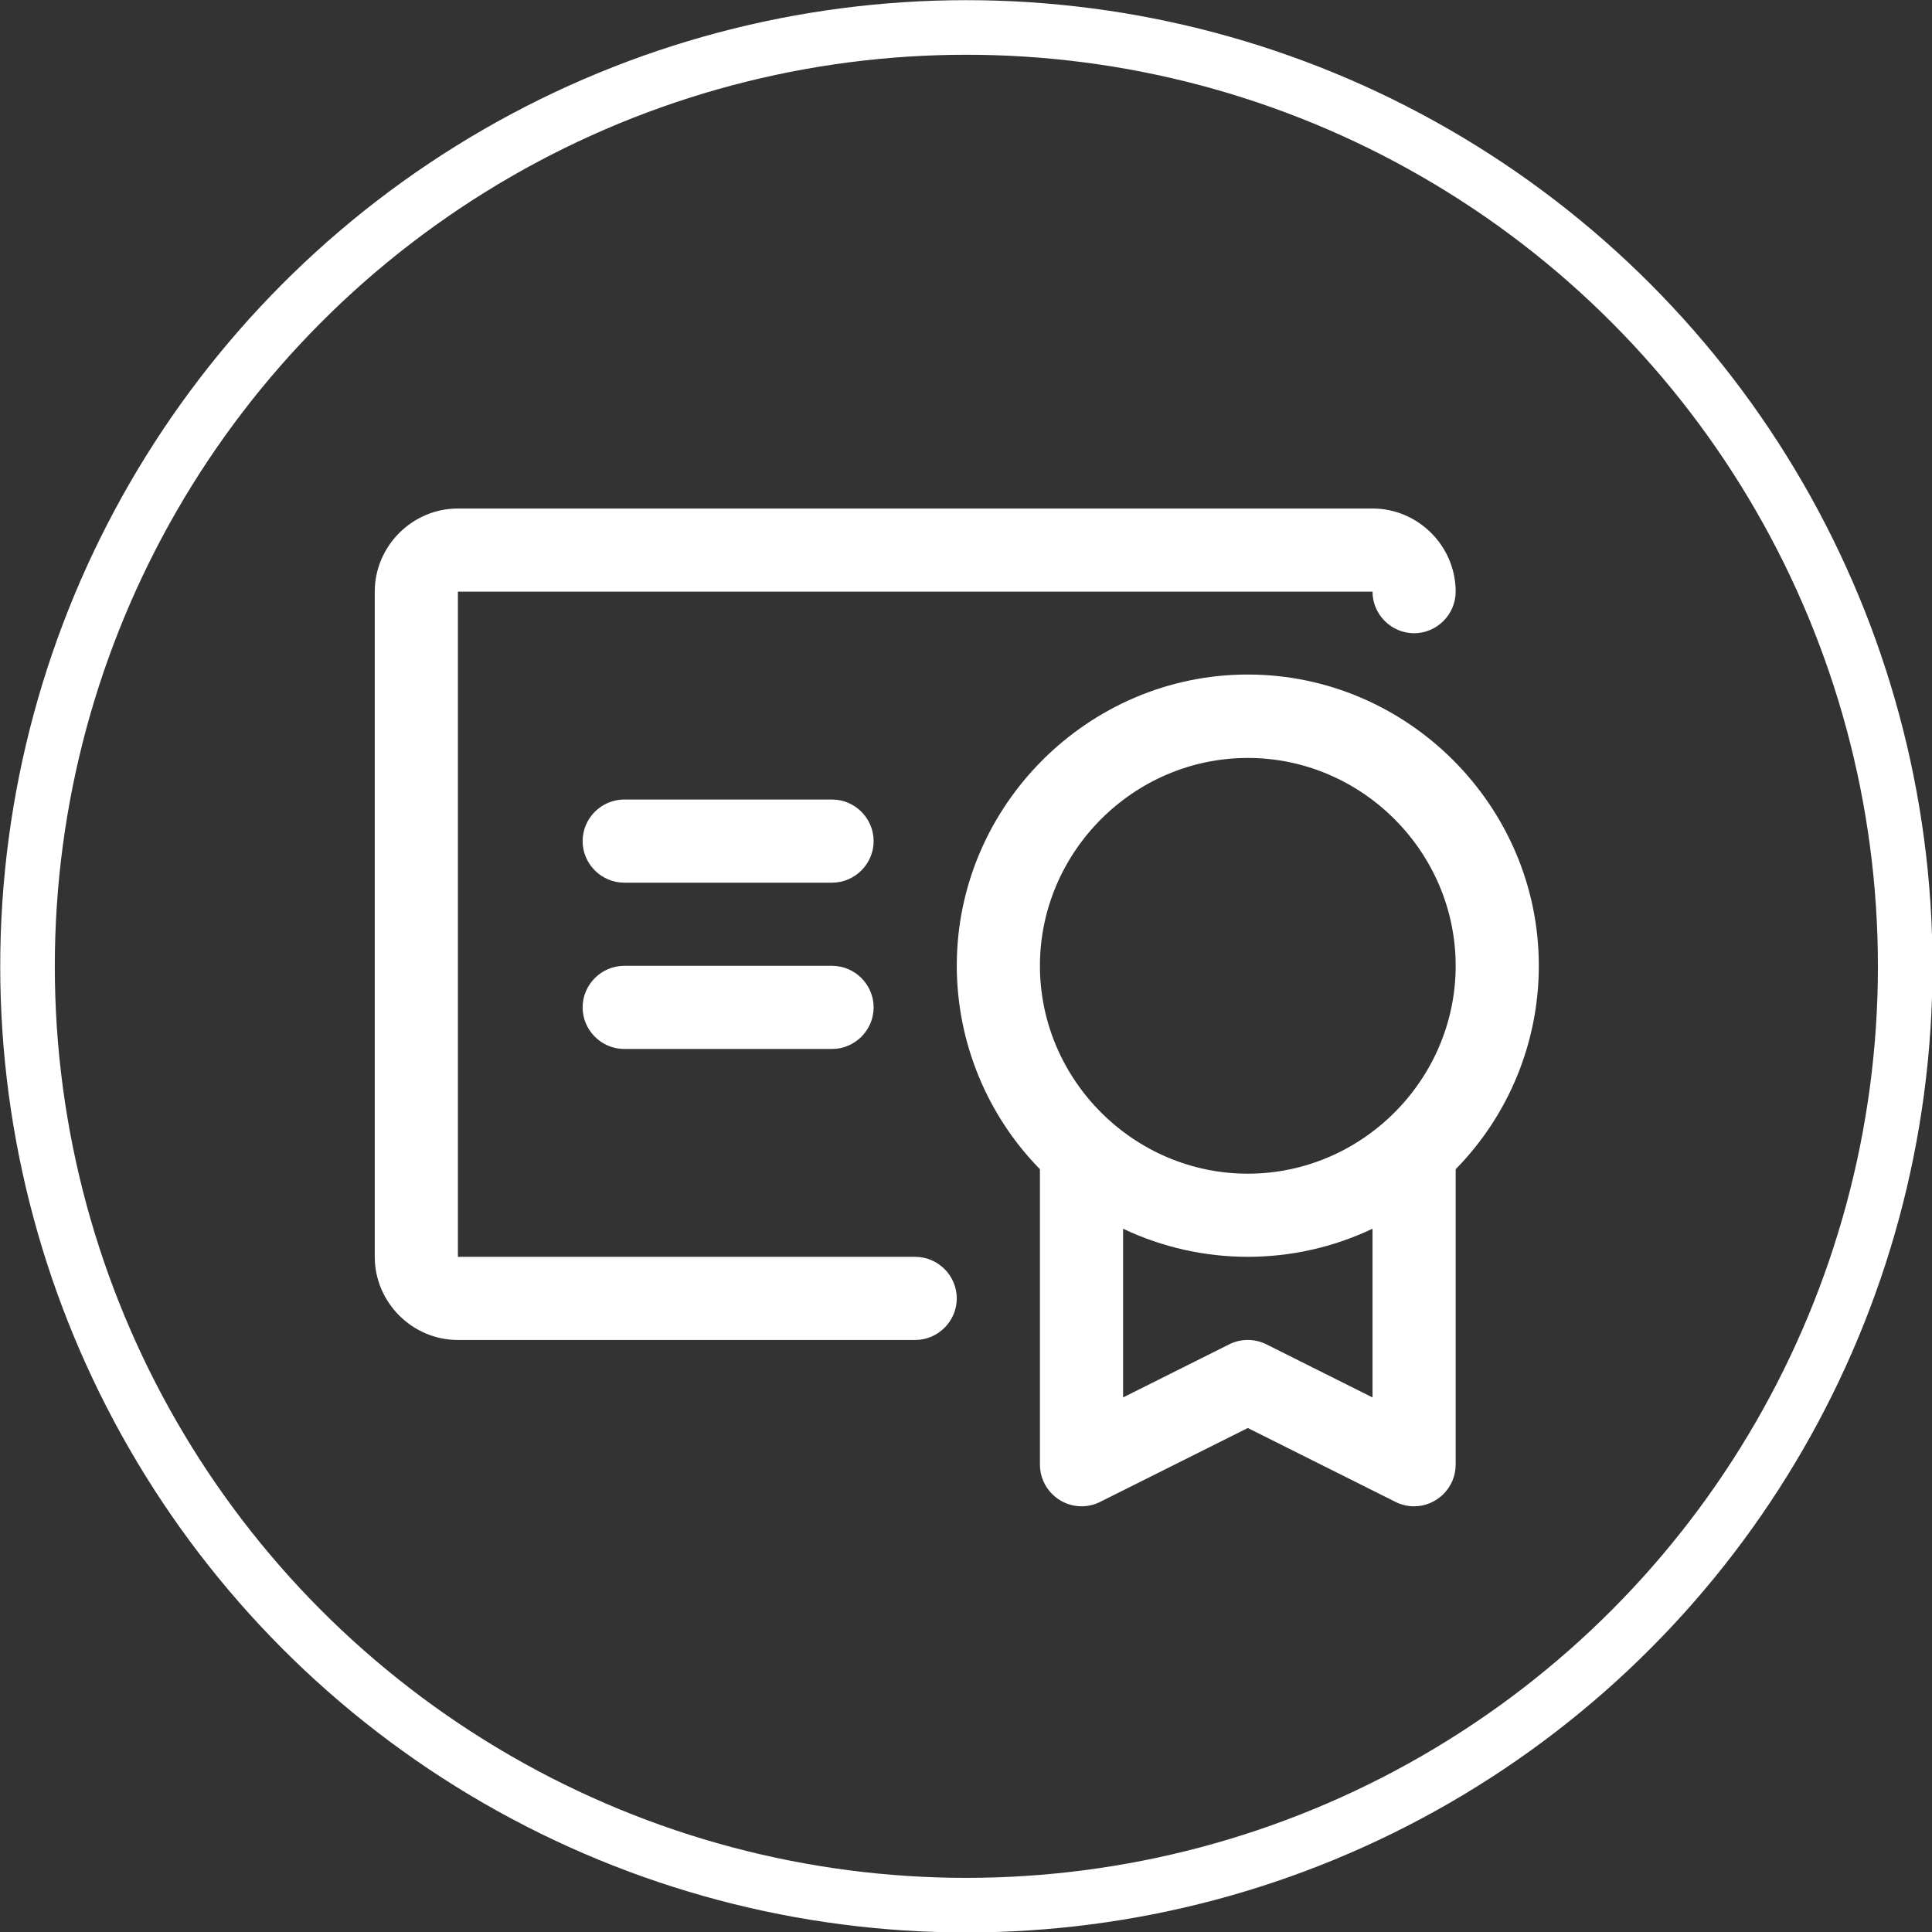
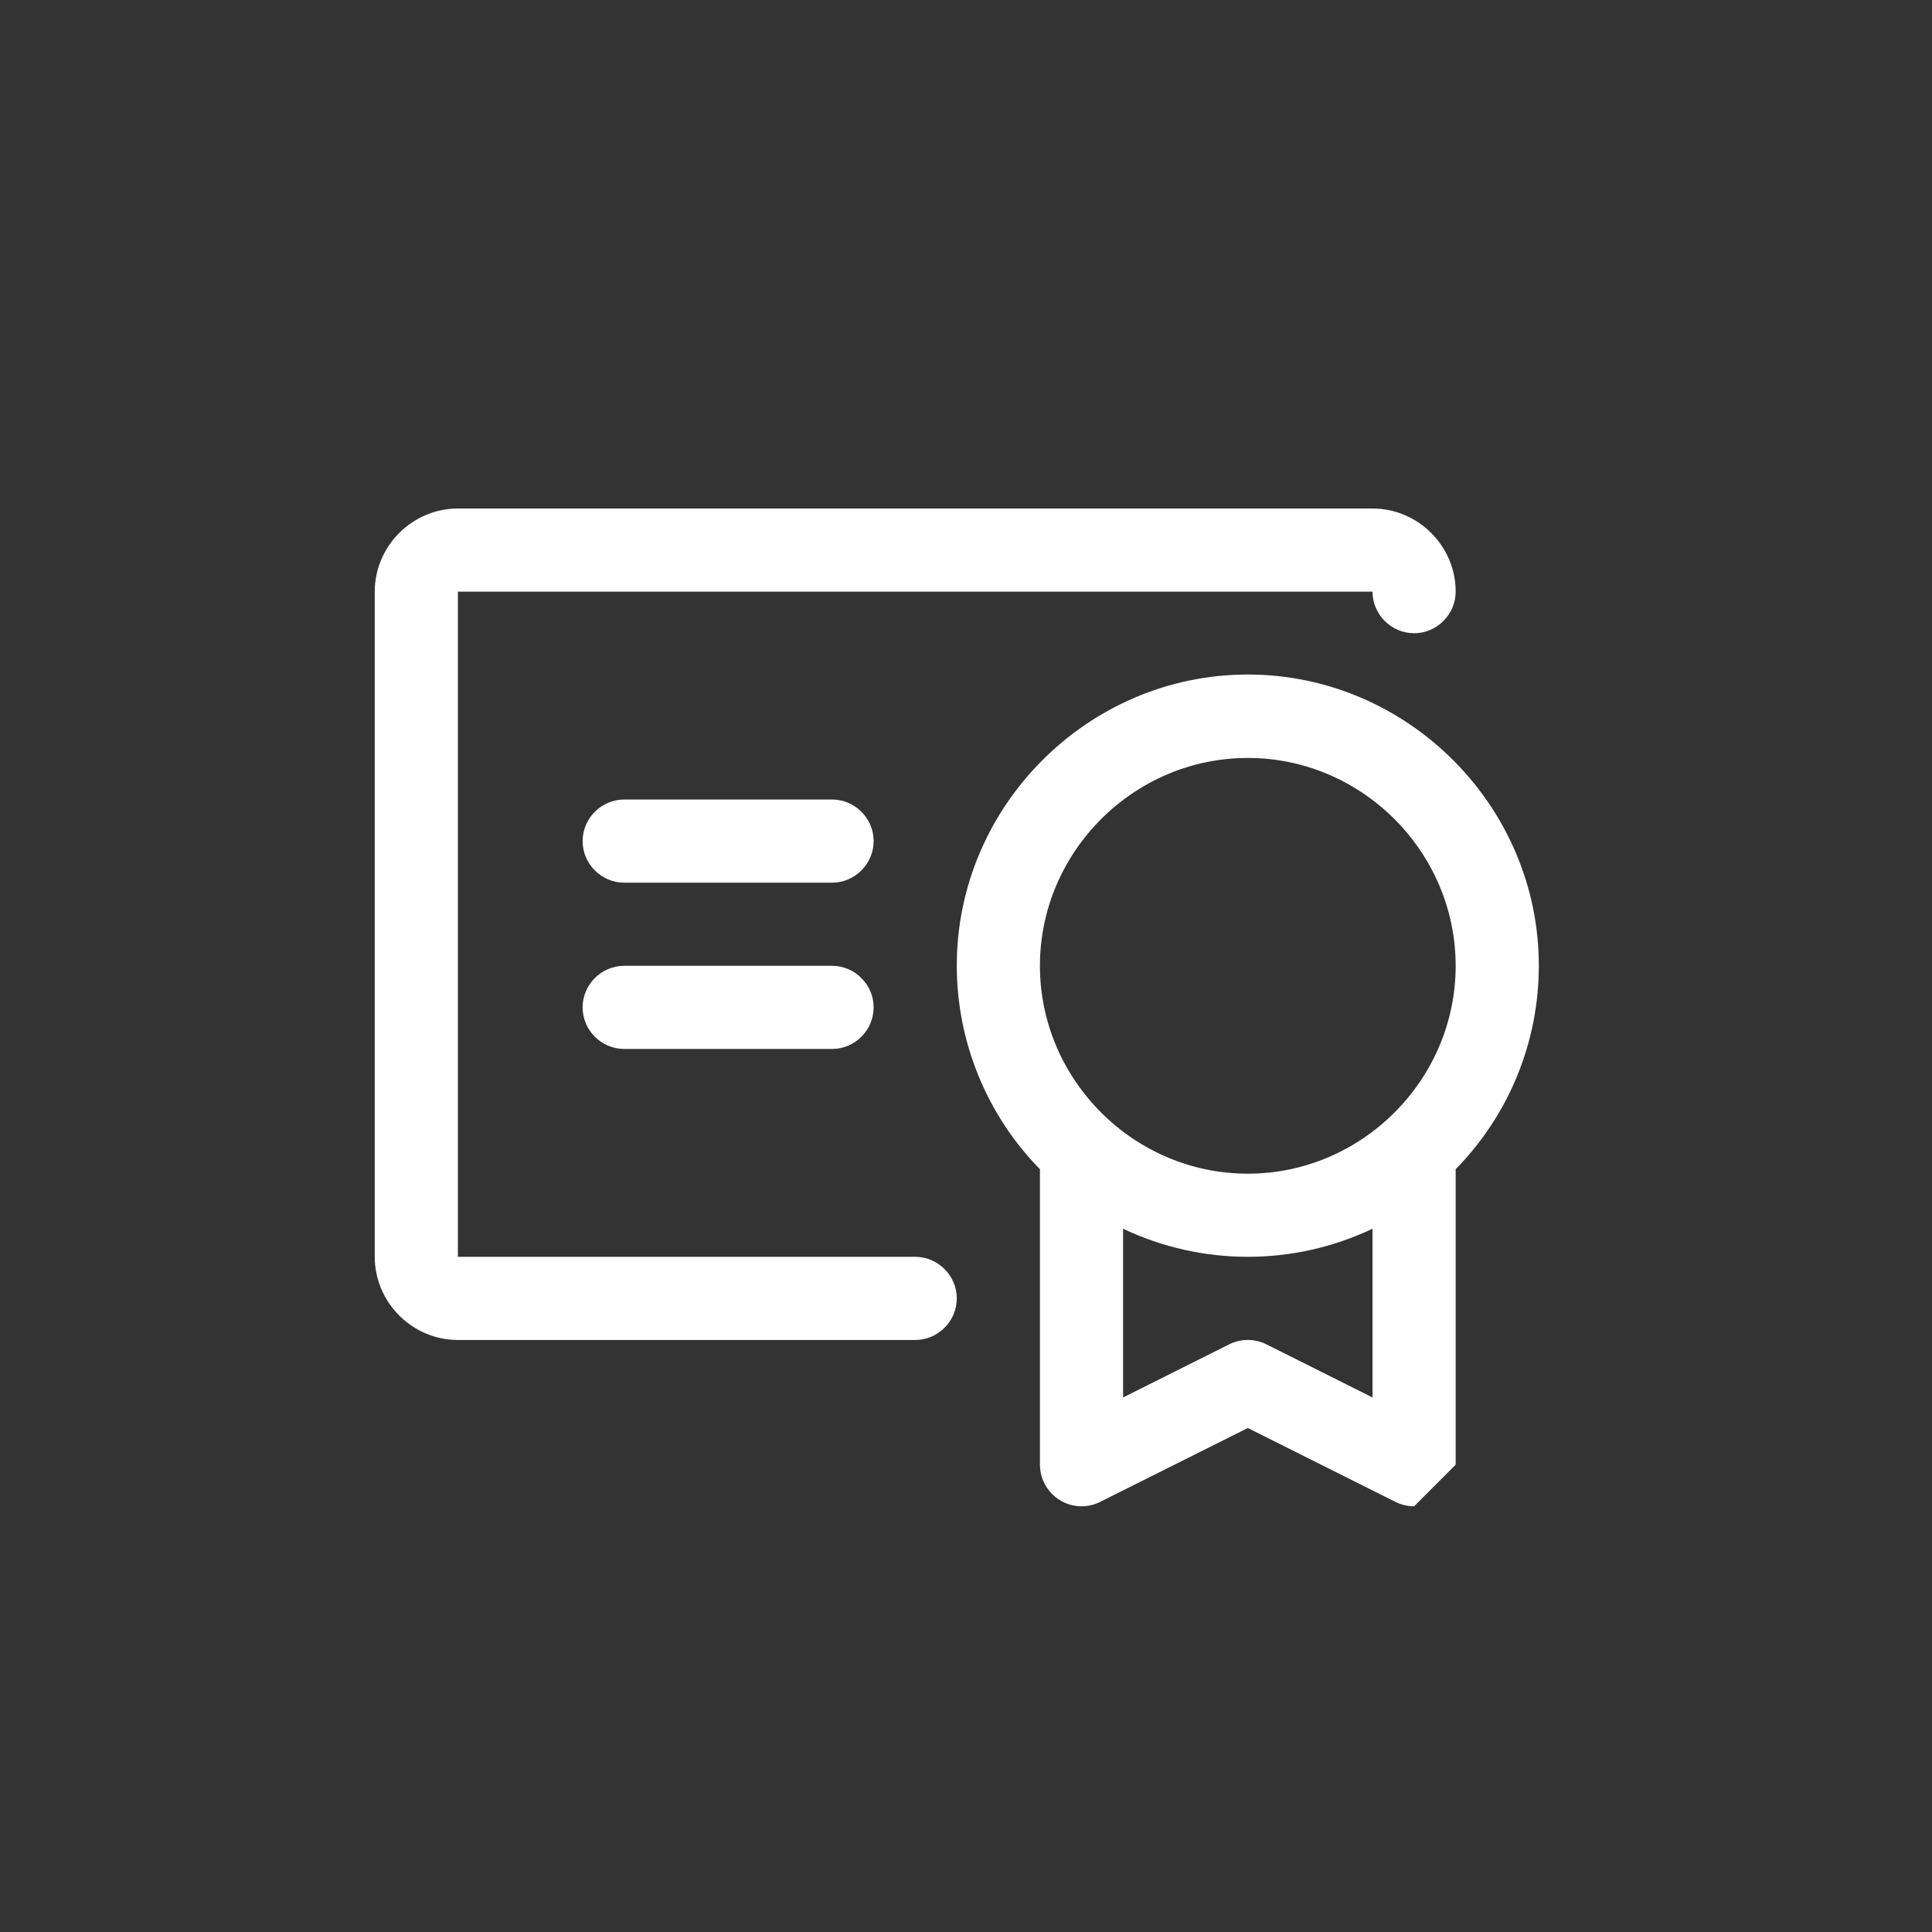
<svg xmlns="http://www.w3.org/2000/svg" width="100%" height="100%" viewBox="0 0 3098 3098" xml:space="preserve" style="fill-rule:evenodd;clip-rule:evenodd;stroke-linecap:round;stroke-linejoin:round;stroke-miterlimit:1.5;">
  <rect x="0" y="0" width="3098" height="3098" fill="#333333" stroke="none" />
  <g transform="matrix(1,0,0,1,-1994.557,-956.619)">
    <g id="_1" transform="matrix(1,0,0,1,0,1.657)">
      <g transform="matrix(1,0,0,1,3462.159,2503.711)">
        <g transform="matrix(1,0,0,1,-1066.667,-1066.667)">
          <g transform="matrix(8.333,0,0,8.333,0,0)">
-             <path d="M248,128C248,127.983 248,127.965 248,127.948C248,97.227 222.721,71.948 192,71.948C161.279,71.948 136,97.227 136,127.948C136,142.597 141.748,156.677 152,167.14L152,224C152,224.002 152,224.004 152,224.006C152,228.394 155.611,232.006 160,232.006C161.243,232.006 162.469,231.716 163.58,231.16L192,216.94L220.42,231.16C221.531,231.716 222.757,232.006 224,232.006C228.389,232.006 232,228.394 232,224.006C232,224.004 232,224.002 232,224L232,167.14C242.257,156.701 248.007,142.635 248,128ZM192,88C213.943,88 232,106.057 232,128C232,149.943 213.943,168 192,168C170.057,168 152,149.943 152,128C152,106.057 170.057,88 192,88ZM195.58,200.84C193.328,199.713 190.672,199.713 188.42,200.84L168,211.06L168,178.59C183.177,185.799 200.823,185.799 216,178.59L216,211.06L195.58,200.84ZM136,192C136,196.389 132.389,200 128,200L40,200C31.223,200 24,192.777 24,184L24,56C24,47.223 31.223,40 40,40L216,40C224.777,40 232,47.223 232,56C232,60.389 228.389,64 224,64C219.611,64 216,60.389 216,56L40,56L40,184L128,184C132.389,184 136,187.611 136,192ZM120,136C120,140.389 116.389,144 112,144L72,144C67.611,144 64,140.389 64,136C64,131.611 67.611,128 72,128L112,128C116.389,128 120,131.611 120,136ZM120,104C120,108.389 116.389,112 112,112L72,112C67.611,112 64,108.389 64,104C64,99.611 67.611,96 72,96L112,96C116.389,96 120,99.611 120,104Z" style="fill:white;fill-rule:nonzero;" />
+             <path d="M248,128C248,127.983 248,127.965 248,127.948C248,97.227 222.721,71.948 192,71.948C161.279,71.948 136,97.227 136,127.948C136,142.597 141.748,156.677 152,167.14L152,224C152,224.002 152,224.004 152,224.006C152,228.394 155.611,232.006 160,232.006C161.243,232.006 162.469,231.716 163.58,231.16L192,216.94L220.42,231.16C221.531,231.716 222.757,232.006 224,232.006C232,224.004 232,224.002 232,224L232,167.14C242.257,156.701 248.007,142.635 248,128ZM192,88C213.943,88 232,106.057 232,128C232,149.943 213.943,168 192,168C170.057,168 152,149.943 152,128C152,106.057 170.057,88 192,88ZM195.58,200.84C193.328,199.713 190.672,199.713 188.42,200.84L168,211.06L168,178.59C183.177,185.799 200.823,185.799 216,178.59L216,211.06L195.58,200.84ZM136,192C136,196.389 132.389,200 128,200L40,200C31.223,200 24,192.777 24,184L24,56C24,47.223 31.223,40 40,40L216,40C224.777,40 232,47.223 232,56C232,60.389 228.389,64 224,64C219.611,64 216,60.389 216,56L40,56L40,184L128,184C132.389,184 136,187.611 136,192ZM120,136C120,140.389 116.389,144 112,144L72,144C67.611,144 64,140.389 64,136C64,131.611 67.611,128 72,128L112,128C116.389,128 120,131.611 120,136ZM120,104C120,108.389 116.389,112 112,112L72,112C67.611,112 64,108.389 64,104C64,99.611 67.611,96 72,96L112,96C116.389,96 120,99.611 120,104Z" style="fill:white;fill-rule:nonzero;" />
          </g>
        </g>
      </g>
      <g transform="matrix(0.908,0,0,0.908,831.947,85.545)">
-         <circle cx="2987" cy="2664" r="1658" style="fill-opacity:0;stroke:white;stroke-width:96.4px;" />
-       </g>
+         </g>
    </g>
  </g>
</svg>